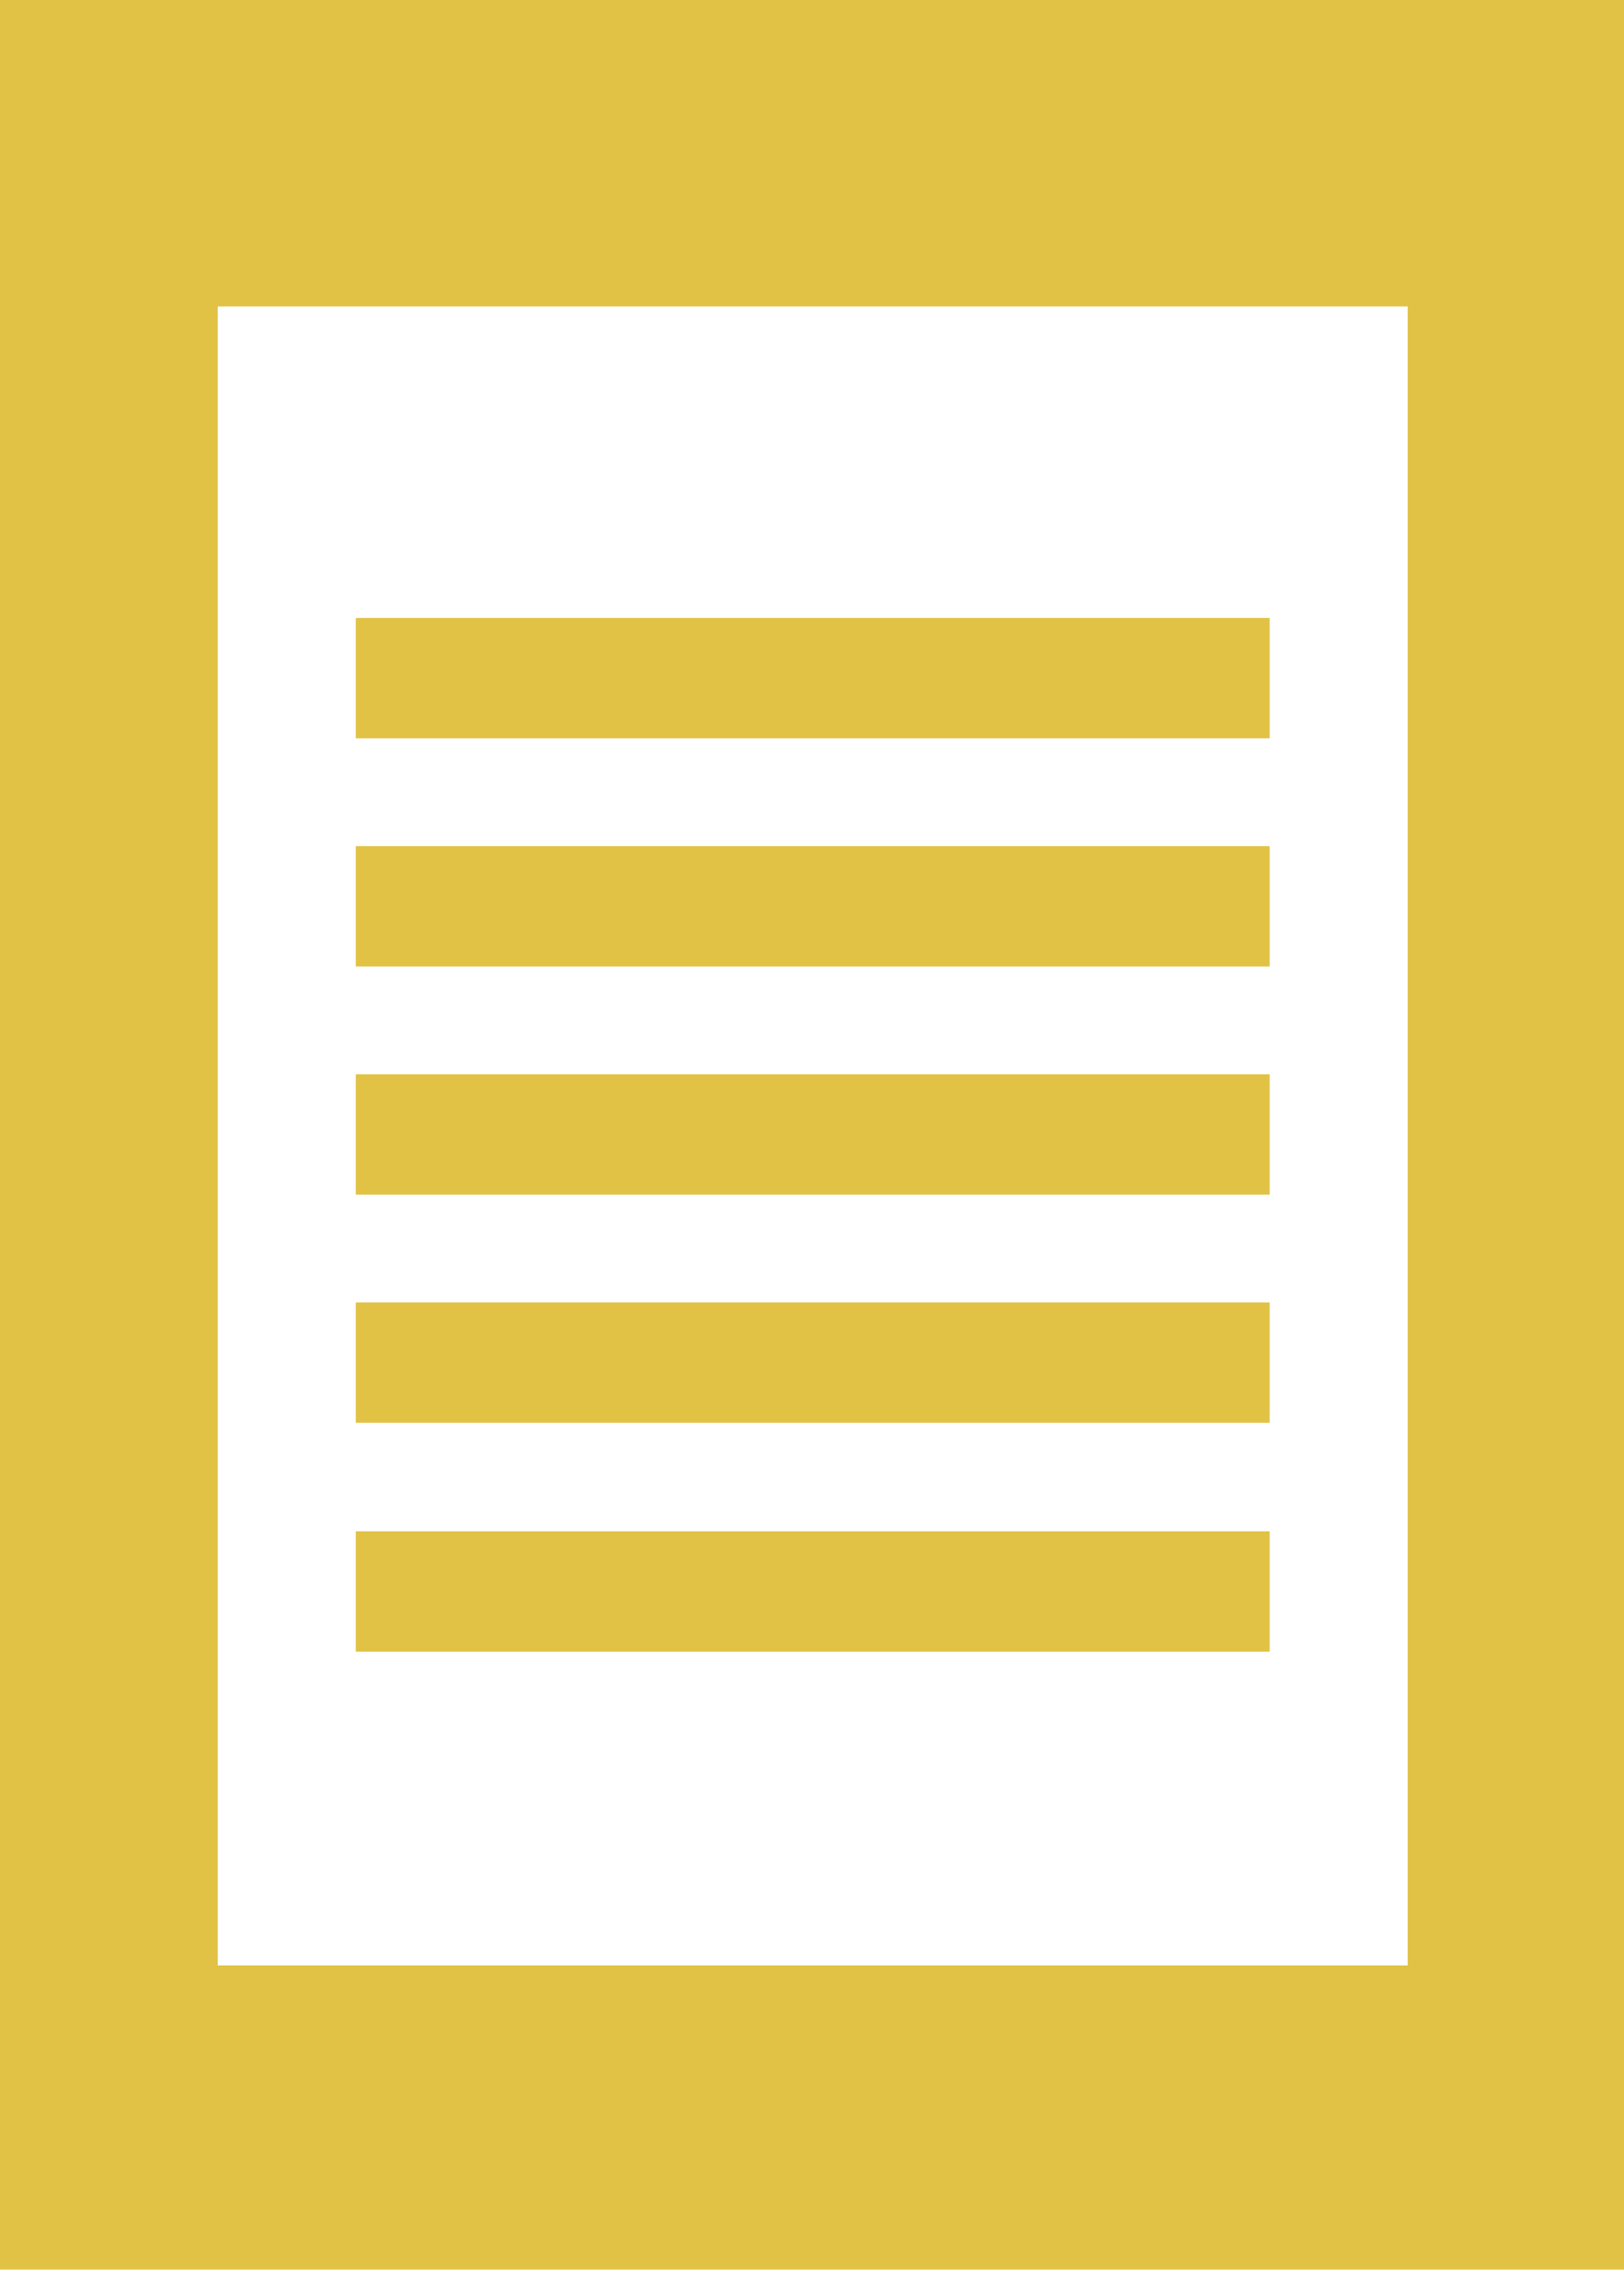
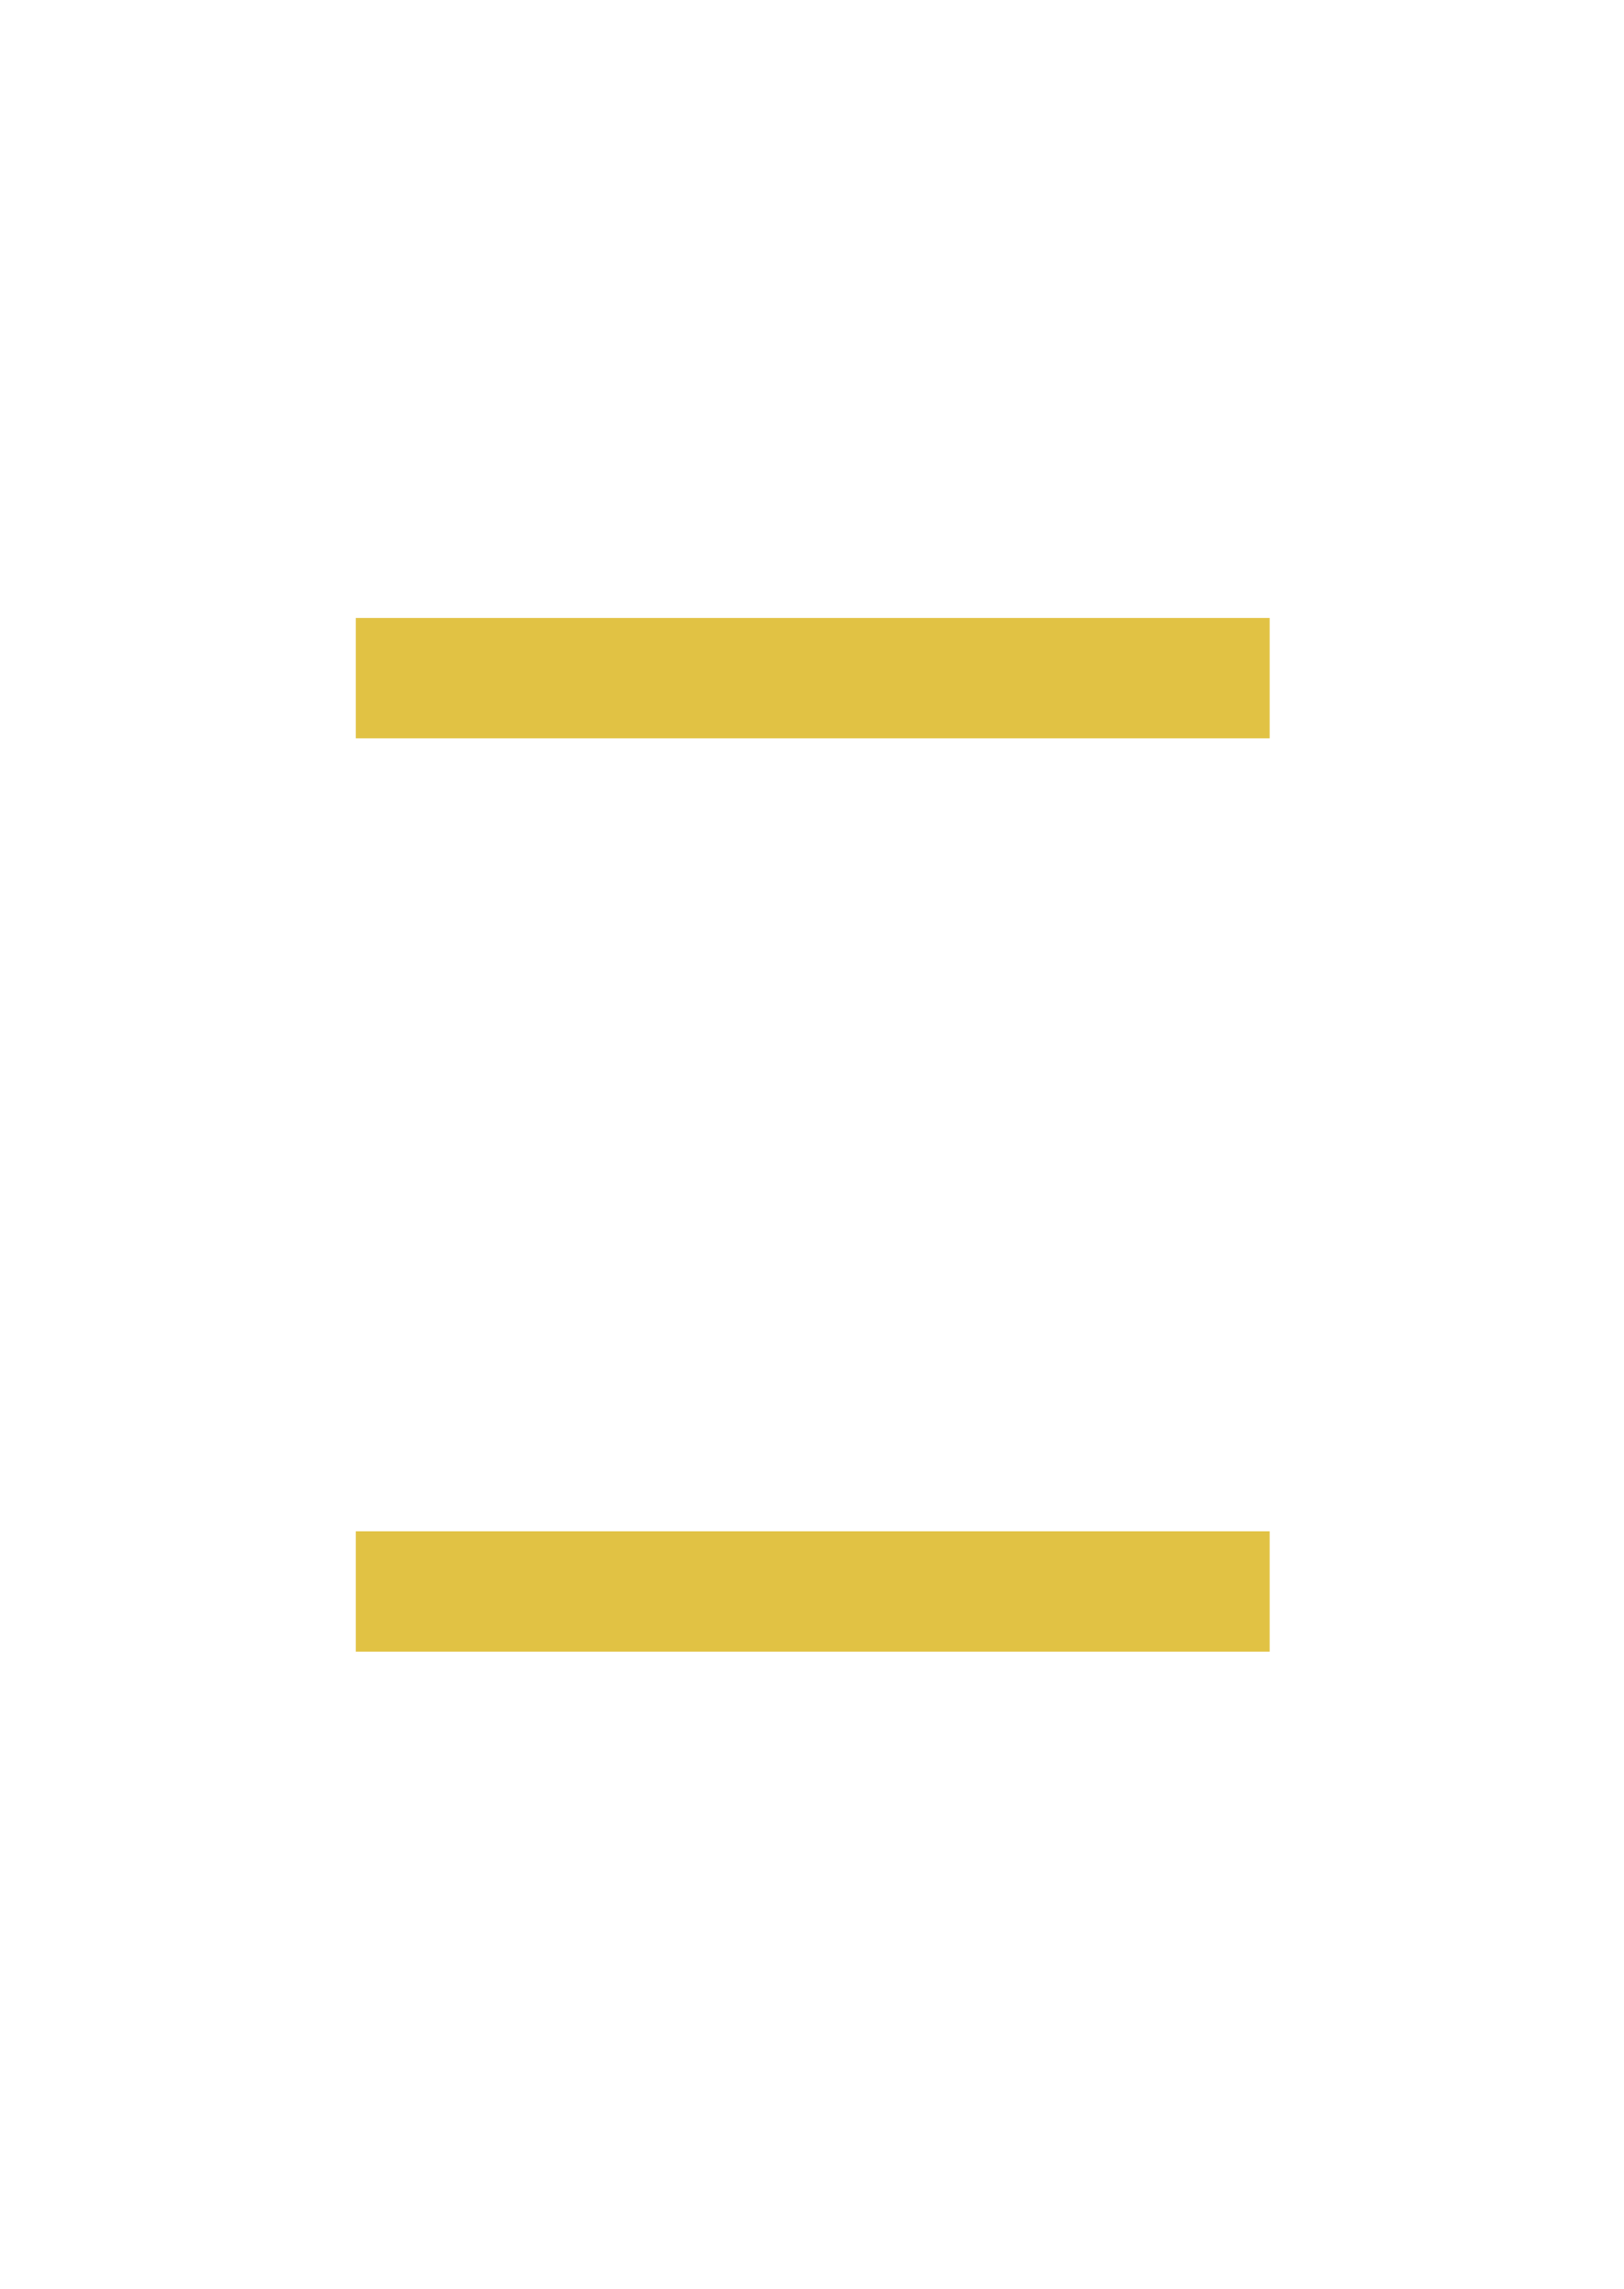
<svg xmlns="http://www.w3.org/2000/svg" width="22" height="31" viewBox="0 0 22 31" fill="none">
-   <path d="M0 0V30.74H22V0H0ZM19.07 26.62H2.95V4.15H19.07V26.62Z" fill="#E1C244" />
  <path d="M17.2 8.37H4.82V10H17.2V8.37Z" fill="#E1C244" />
-   <path d="M17.2 11.46H4.82V13.09H17.2V11.46Z" fill="#E1C244" />
-   <path d="M17.2 14.55H4.82V16.18H17.2V14.55Z" fill="#E1C244" />
-   <path d="M17.2 17.64H4.82V19.27H17.2V17.64Z" fill="#E1C244" />
  <path d="M17.2 20.74H4.82V22.37H17.2V20.74Z" fill="#E1C244" />
</svg>